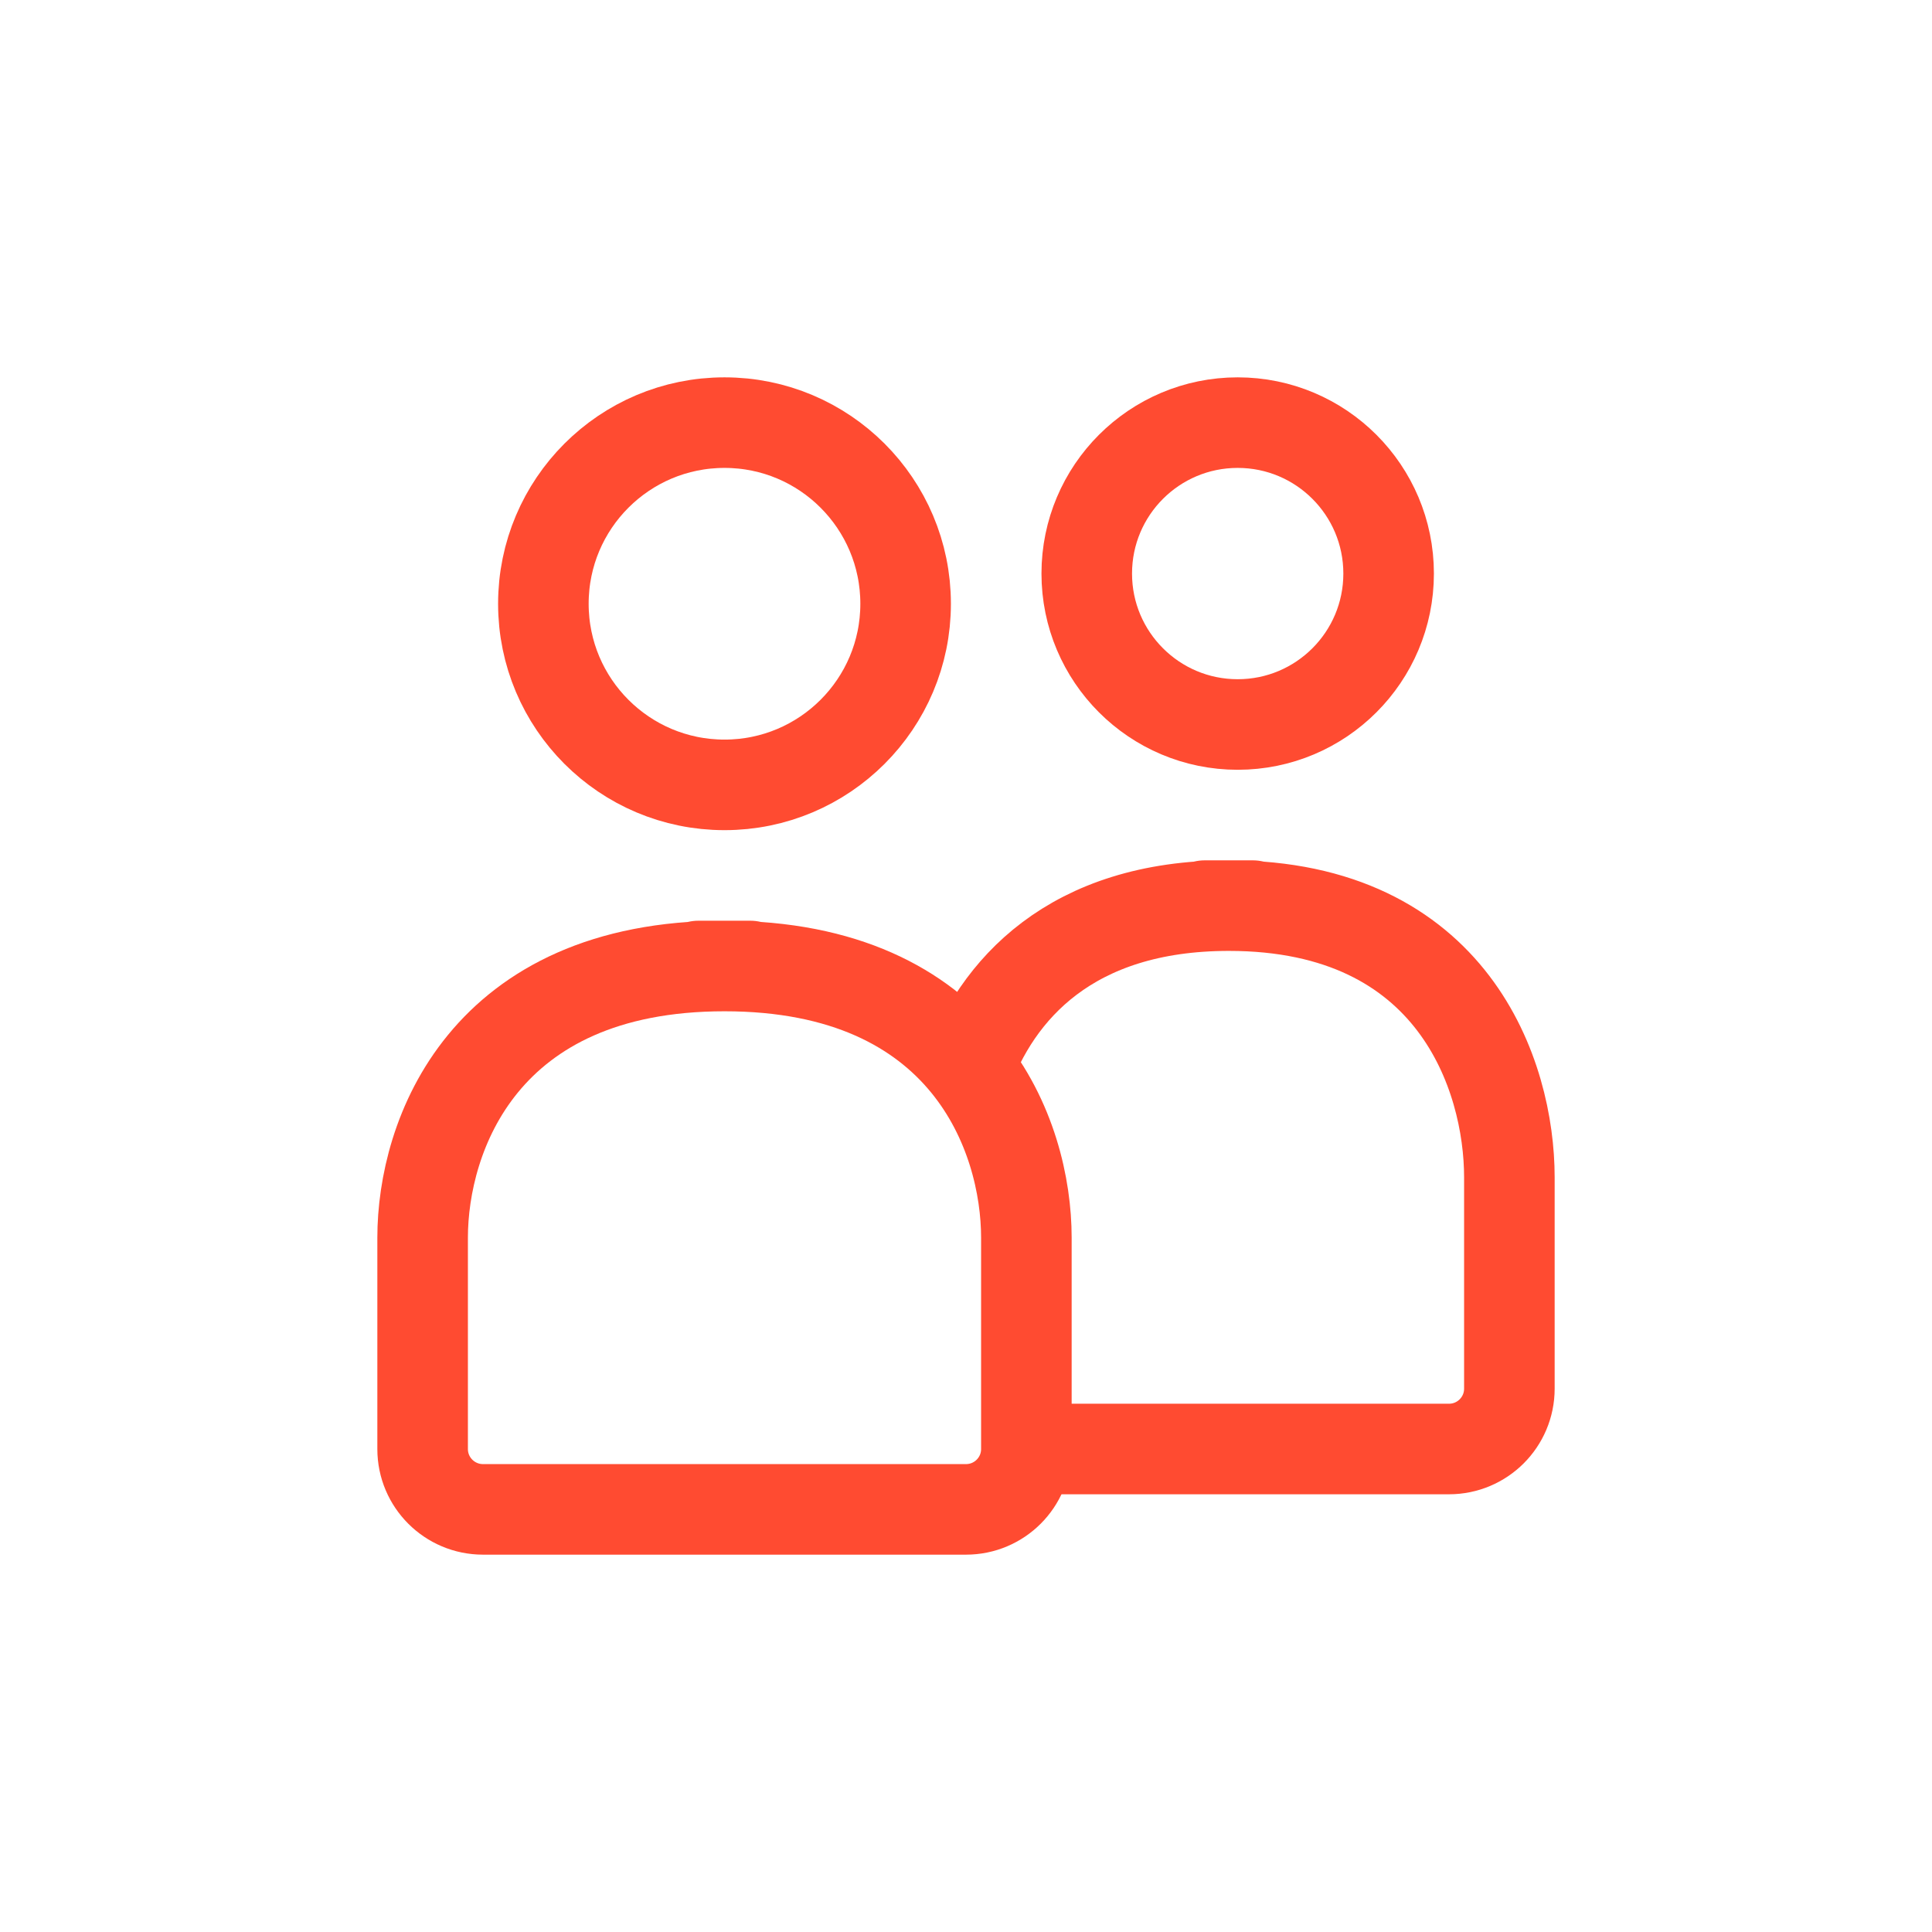
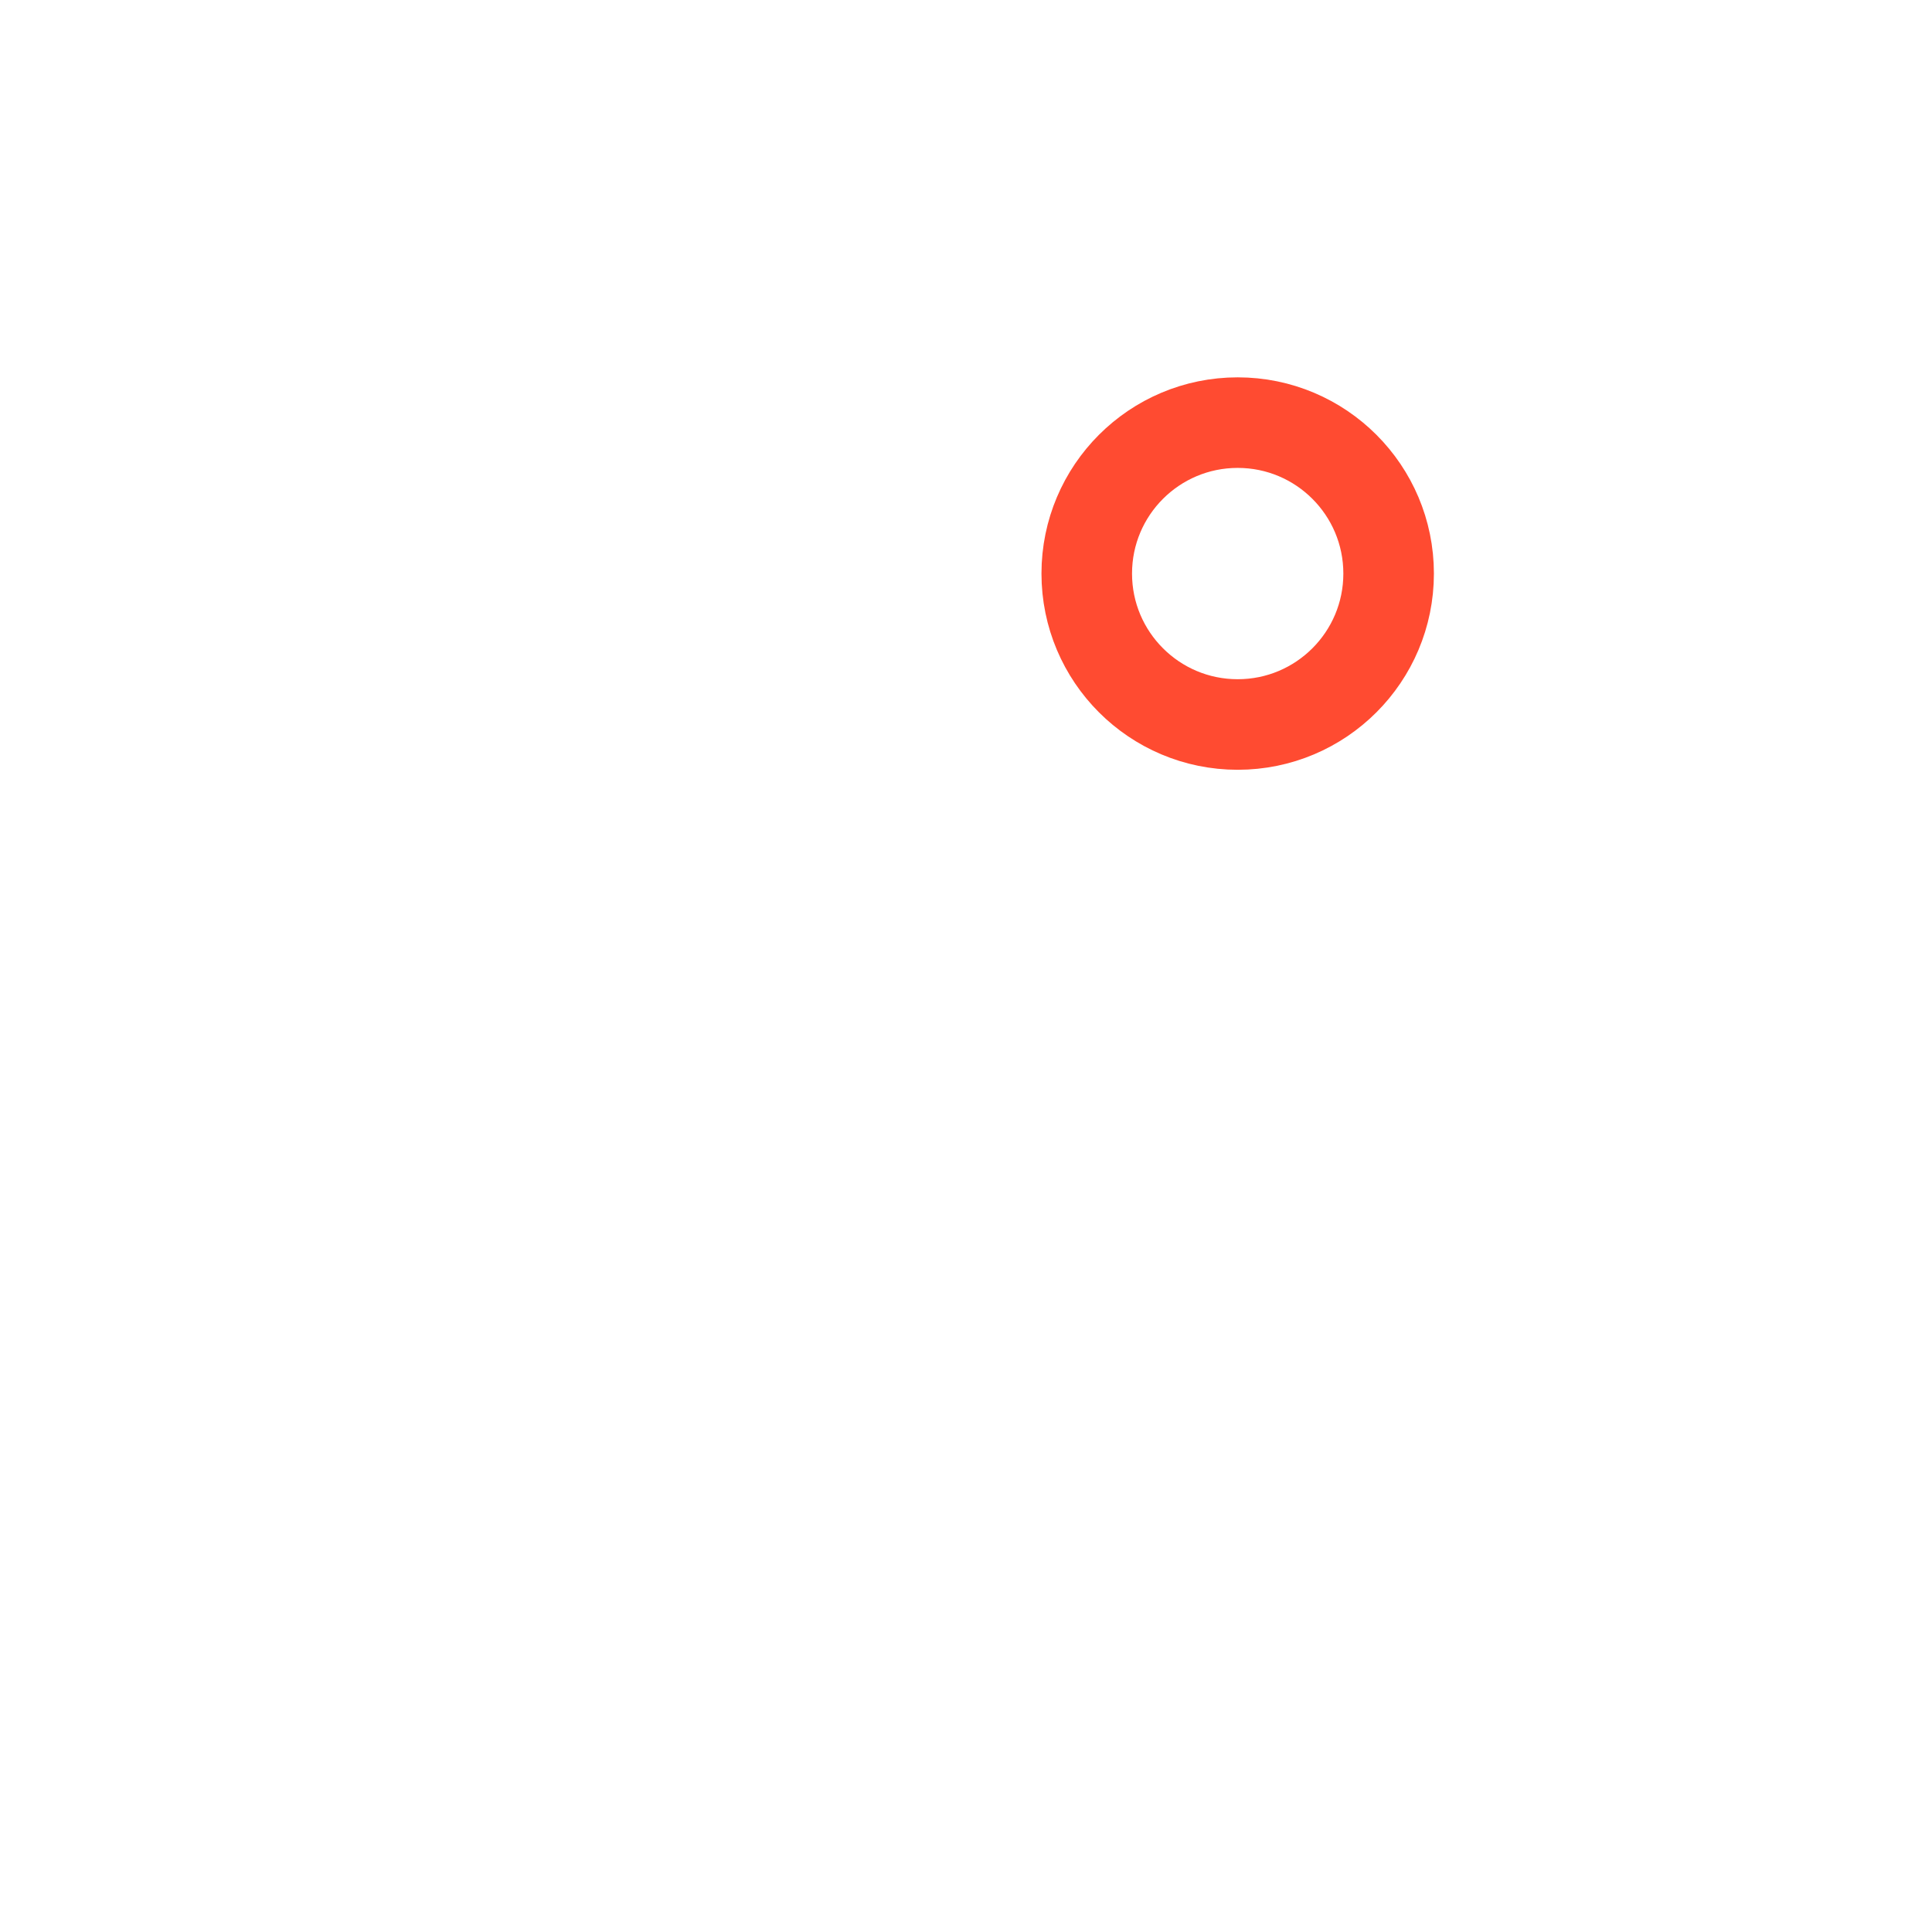
<svg xmlns="http://www.w3.org/2000/svg" width="64" height="64" viewBox="0 0 64 64" fill="none">
-   <circle cx="24" cy="20" r="6" stroke="#FF4B31" stroke-width="3" />
  <circle cx="41" cy="19" r="5" stroke="#FF4B31" stroke-width="3" />
-   <path d="M24 32C16 32 14 37.625 14 41C14 43.633 14 46.025 14 48.001C14 49.105 14.895 50 16 50H32C33.105 50 34 49.105 34 48.001C34 46.025 34 43.633 34 41C34 37.625 32 32 24 32ZM24 32C27 32 21 32 24 32Z" stroke="#FF4B31" stroke-width="3" />
-   <path d="M40.709 30C43.496 30 37.922 30 40.709 30ZM40.709 30C48.142 30 50 35.625 50 39C50 41.633 50 44.025 50 46.001C50 47.105 49.105 48 48 48H33.277M40.709 30C35.471 30 33.002 32.794 32 35.625" stroke="#FF4B31" stroke-width="3" />
</svg>